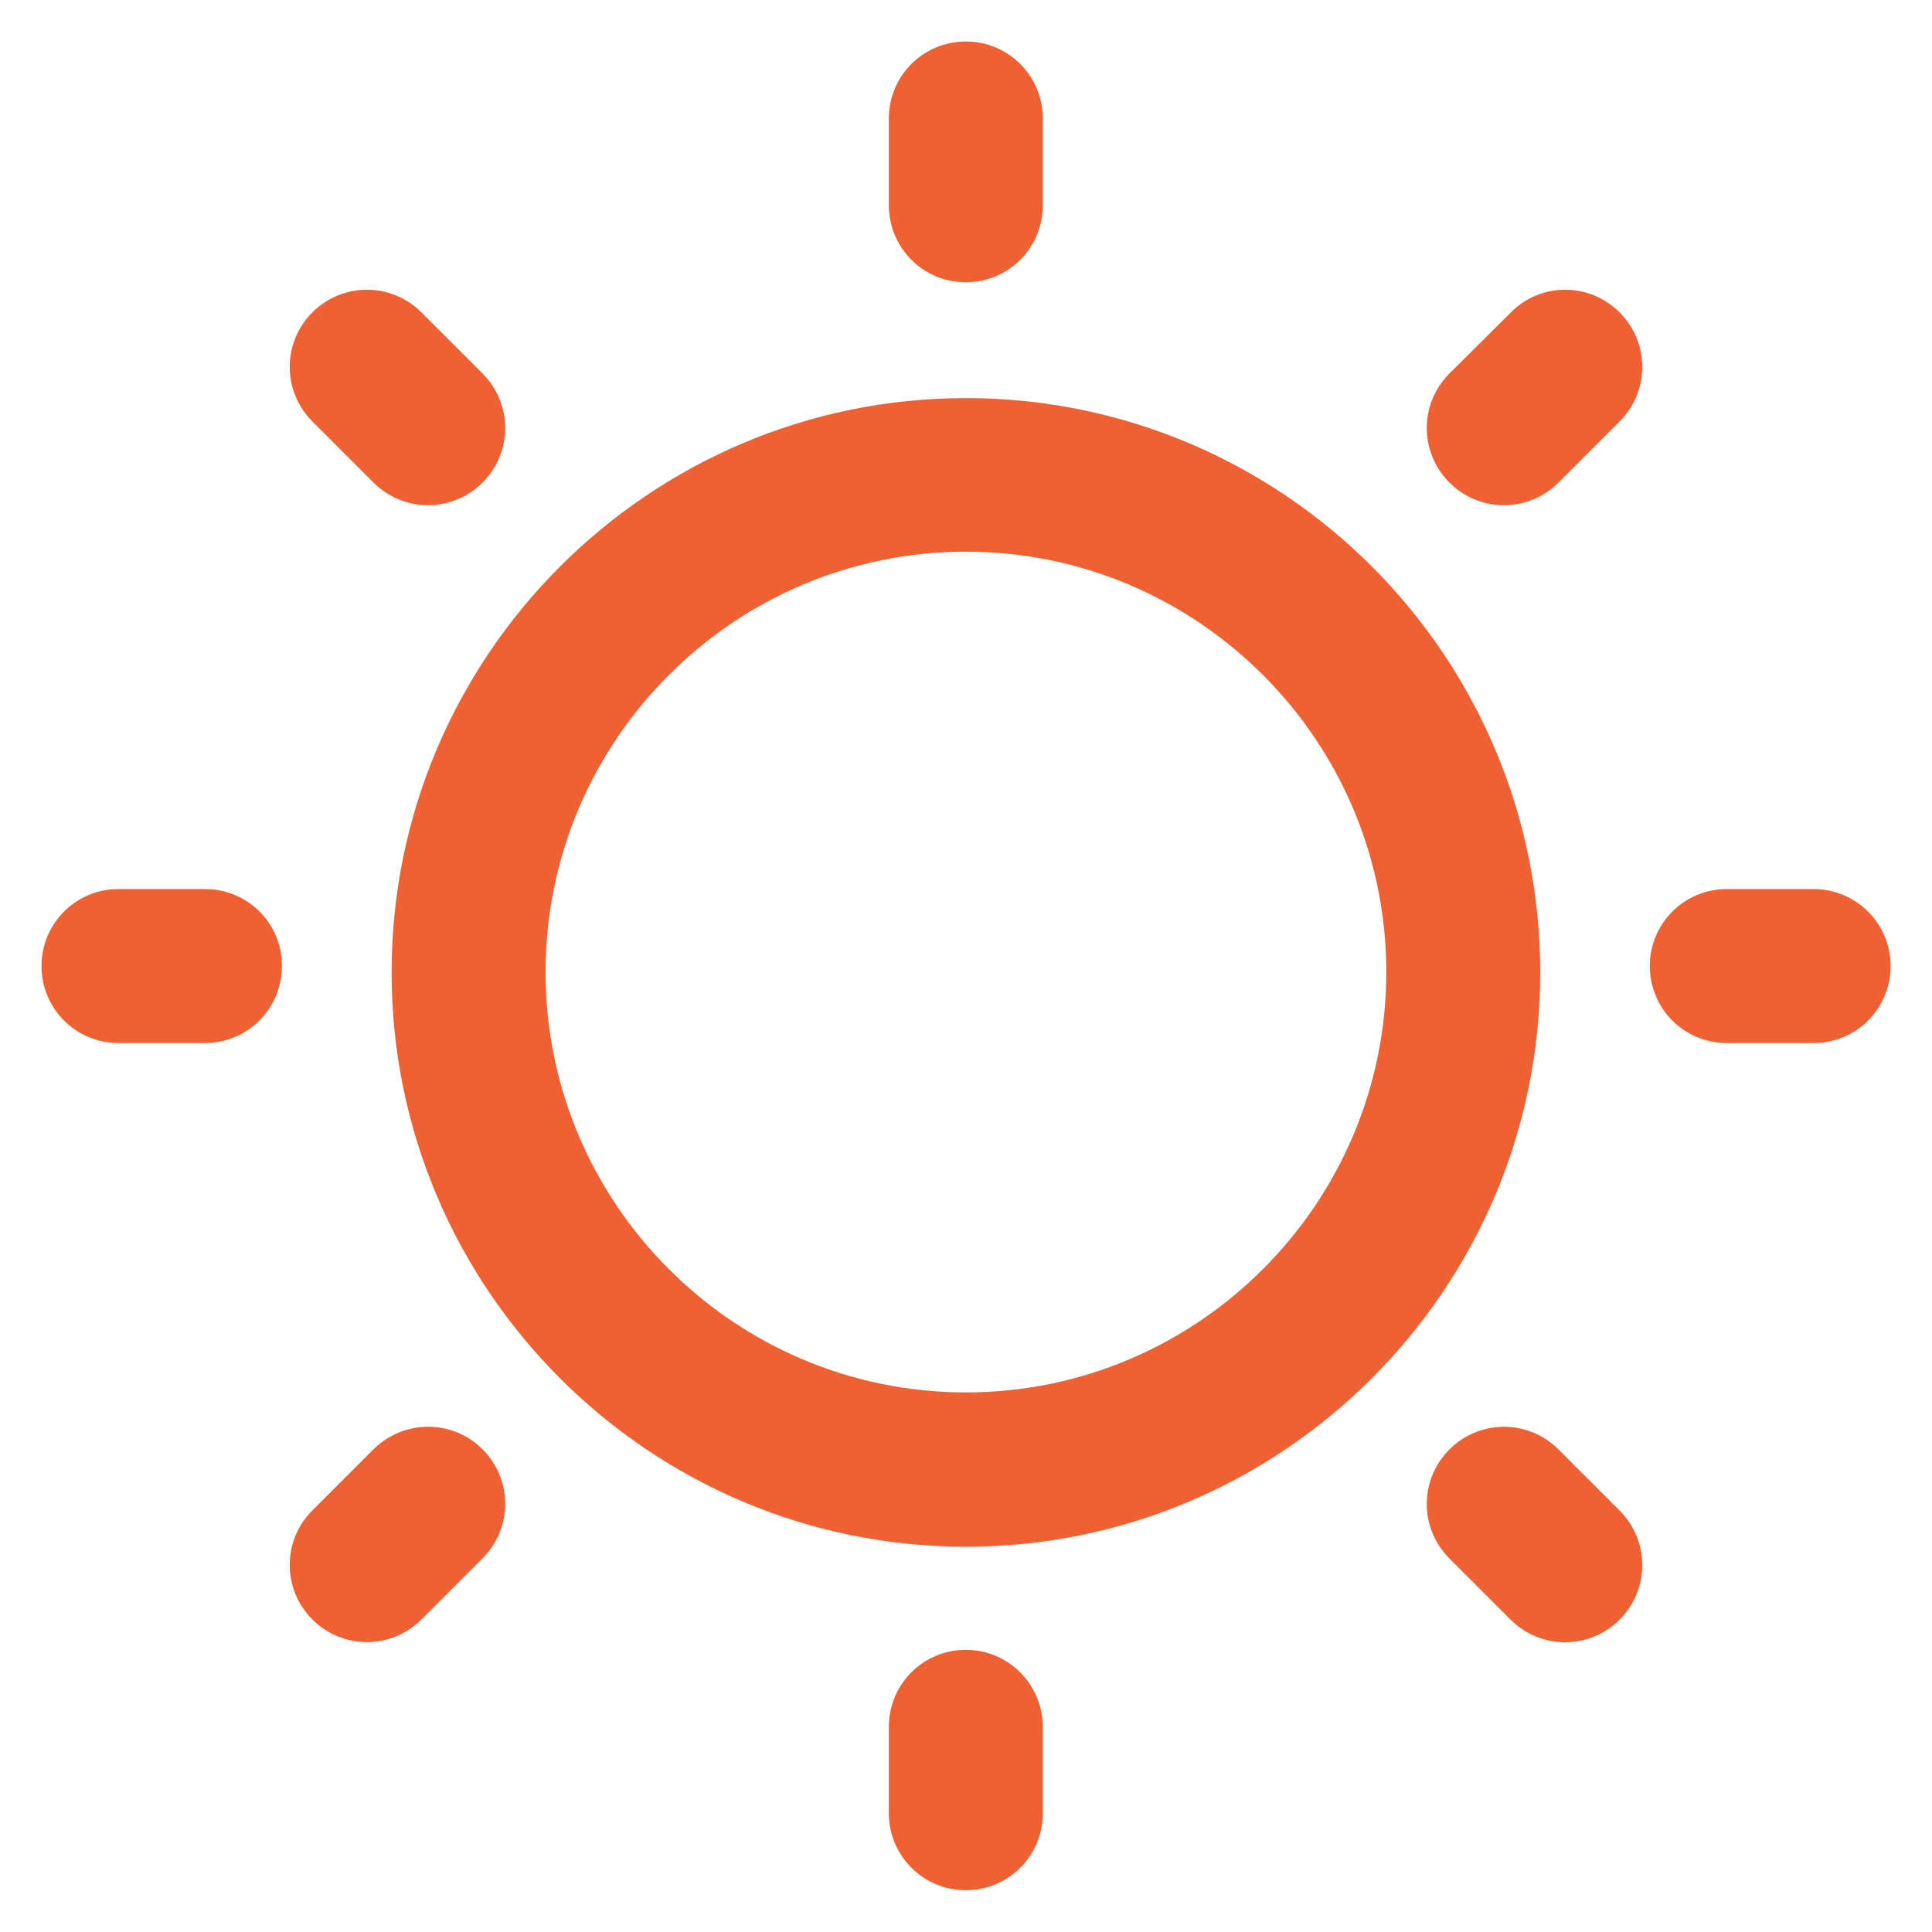
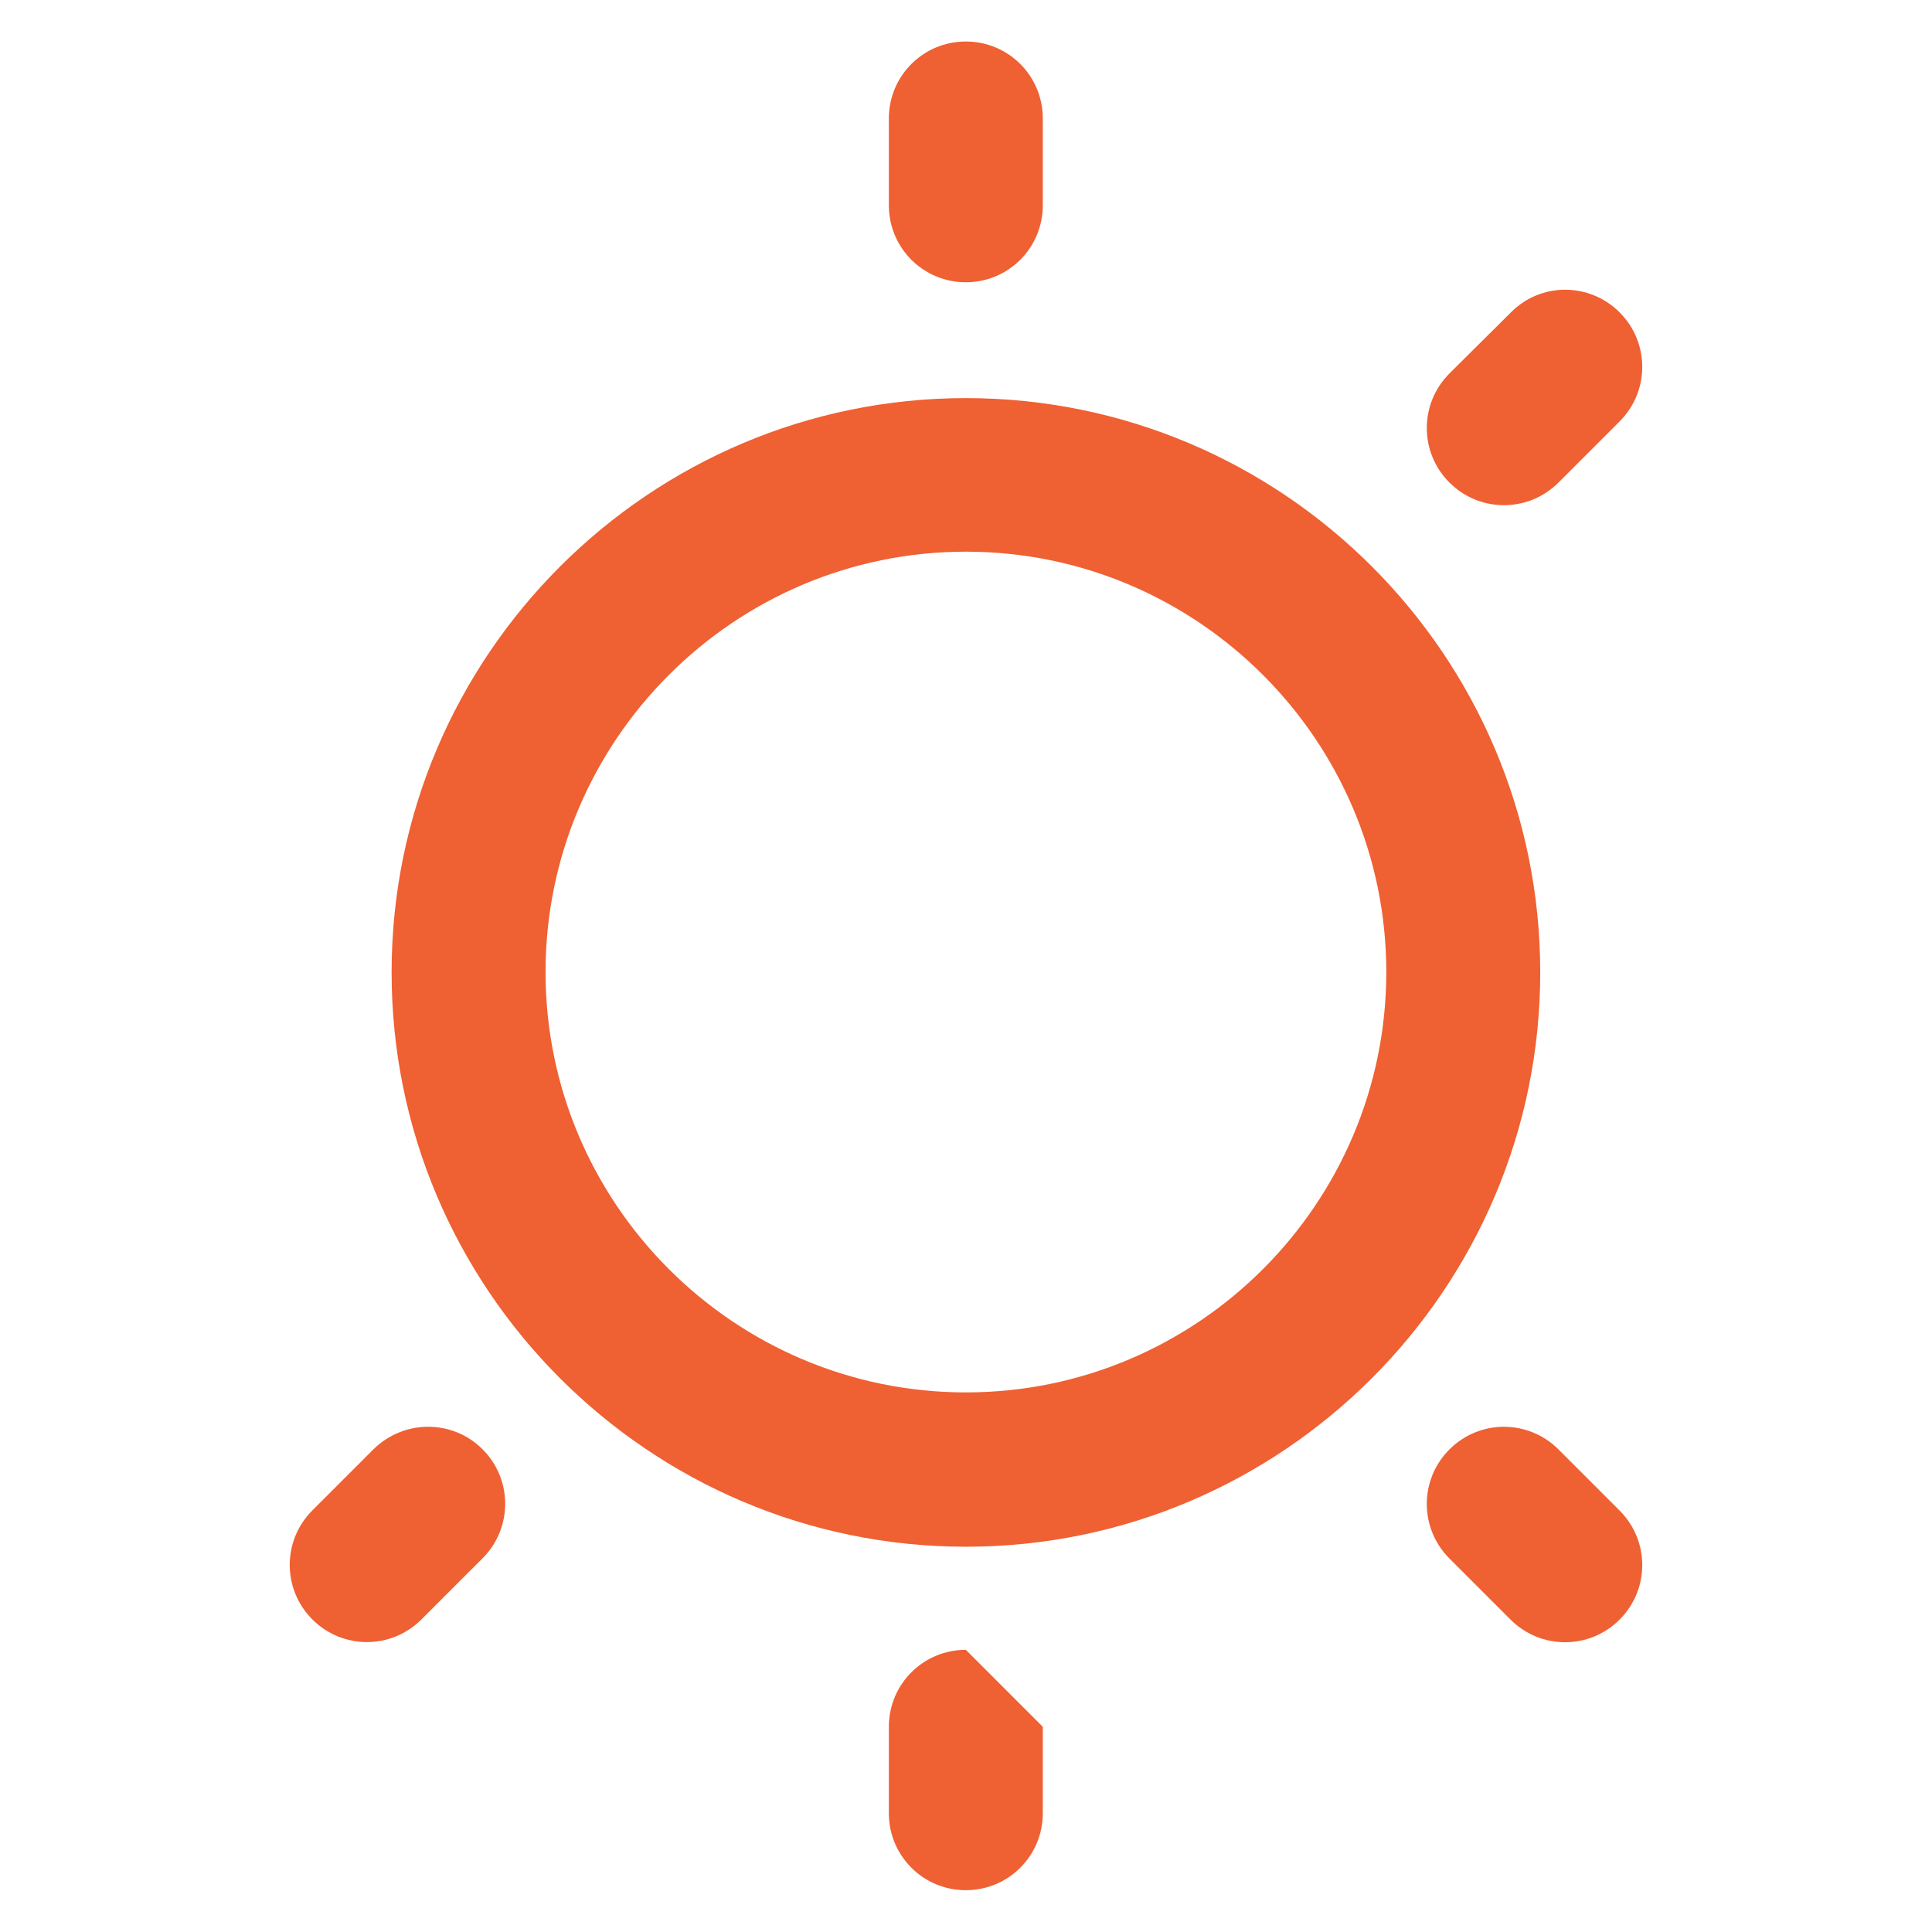
<svg xmlns="http://www.w3.org/2000/svg" width="72" height="72" viewBox="0 0 72 72" fill="none">
  <path d="M35.997 14.836C24.198 14.836 14.594 24.441 14.594 36.239C14.594 48.038 24.198 57.642 35.997 57.642C47.795 57.642 57.4 48.038 57.4 36.239C57.4 24.427 47.795 14.836 35.997 14.836ZM35.997 51.891C27.363 51.891 20.331 44.859 20.331 36.225C20.331 27.591 27.363 20.559 35.997 20.559C44.631 20.559 51.663 27.591 51.663 36.225C51.663 44.859 44.631 51.891 35.997 51.891Z" fill="#EF6033" />
  <path d="M35.994 10.519C37.583 10.519 38.862 9.239 38.862 7.65V4.416C38.862 2.827 37.583 1.547 35.994 1.547C34.405 1.547 33.125 2.827 33.125 4.416V7.65C33.125 9.239 34.405 10.519 35.994 10.519Z" fill="#EF6033" />
-   <path d="M35.994 61.484C34.405 61.484 33.125 62.764 33.125 64.353V67.573C33.125 69.162 34.405 70.442 35.994 70.442C37.583 70.442 38.862 69.162 38.862 67.573V64.353C38.862 62.778 37.583 61.484 35.994 61.484Z" fill="#EF6033" />
-   <path d="M67.588 33.133H64.353C62.764 33.133 61.484 34.413 61.484 36.002C61.484 37.591 62.764 38.87 64.353 38.87H67.588C69.177 38.87 70.456 37.591 70.456 36.002C70.456 34.413 69.177 33.133 67.588 33.133Z" fill="#EF6033" />
-   <path d="M7.65 33.133H4.416C2.827 33.133 1.547 34.413 1.547 36.002C1.547 37.591 2.827 38.87 4.416 38.87H7.636C9.225 38.87 10.505 37.591 10.505 36.002C10.519 34.413 9.225 33.133 7.65 33.133Z" fill="#EF6033" />
+   <path d="M35.994 61.484C34.405 61.484 33.125 62.764 33.125 64.353V67.573C33.125 69.162 34.405 70.442 35.994 70.442C37.583 70.442 38.862 69.162 38.862 67.573V64.353Z" fill="#EF6033" />
  <path d="M56.308 11.641L54.016 13.919C52.891 15.044 52.891 16.858 54.016 17.983C55.141 19.108 56.955 19.108 58.08 17.983L60.358 15.705C61.483 14.58 61.483 12.766 60.358 11.641C59.233 10.516 57.419 10.516 56.308 11.641Z" fill="#EF6033" />
  <path d="M13.919 54.01L11.641 56.288C10.516 57.413 10.516 59.227 11.641 60.352C12.766 61.477 14.58 61.477 15.705 60.352L17.983 58.074C19.108 56.949 19.108 55.135 17.983 54.01C16.858 52.885 15.044 52.899 13.919 54.01Z" fill="#EF6033" />
  <path d="M58.08 54.016C56.955 52.891 55.141 52.891 54.016 54.016C52.891 55.141 52.891 56.955 54.016 58.08L56.294 60.358C57.419 61.483 59.233 61.483 60.358 60.358C61.483 59.233 61.483 57.419 60.358 56.294L58.08 54.016Z" fill="#EF6033" />
-   <path d="M13.919 17.983C15.044 19.108 16.858 19.108 17.983 17.983C19.108 16.858 19.108 15.044 17.983 13.919L15.705 11.641C14.58 10.516 12.766 10.516 11.641 11.641C10.516 12.766 10.516 14.58 11.641 15.705L13.919 17.983Z" fill="#EF6033" />
</svg>